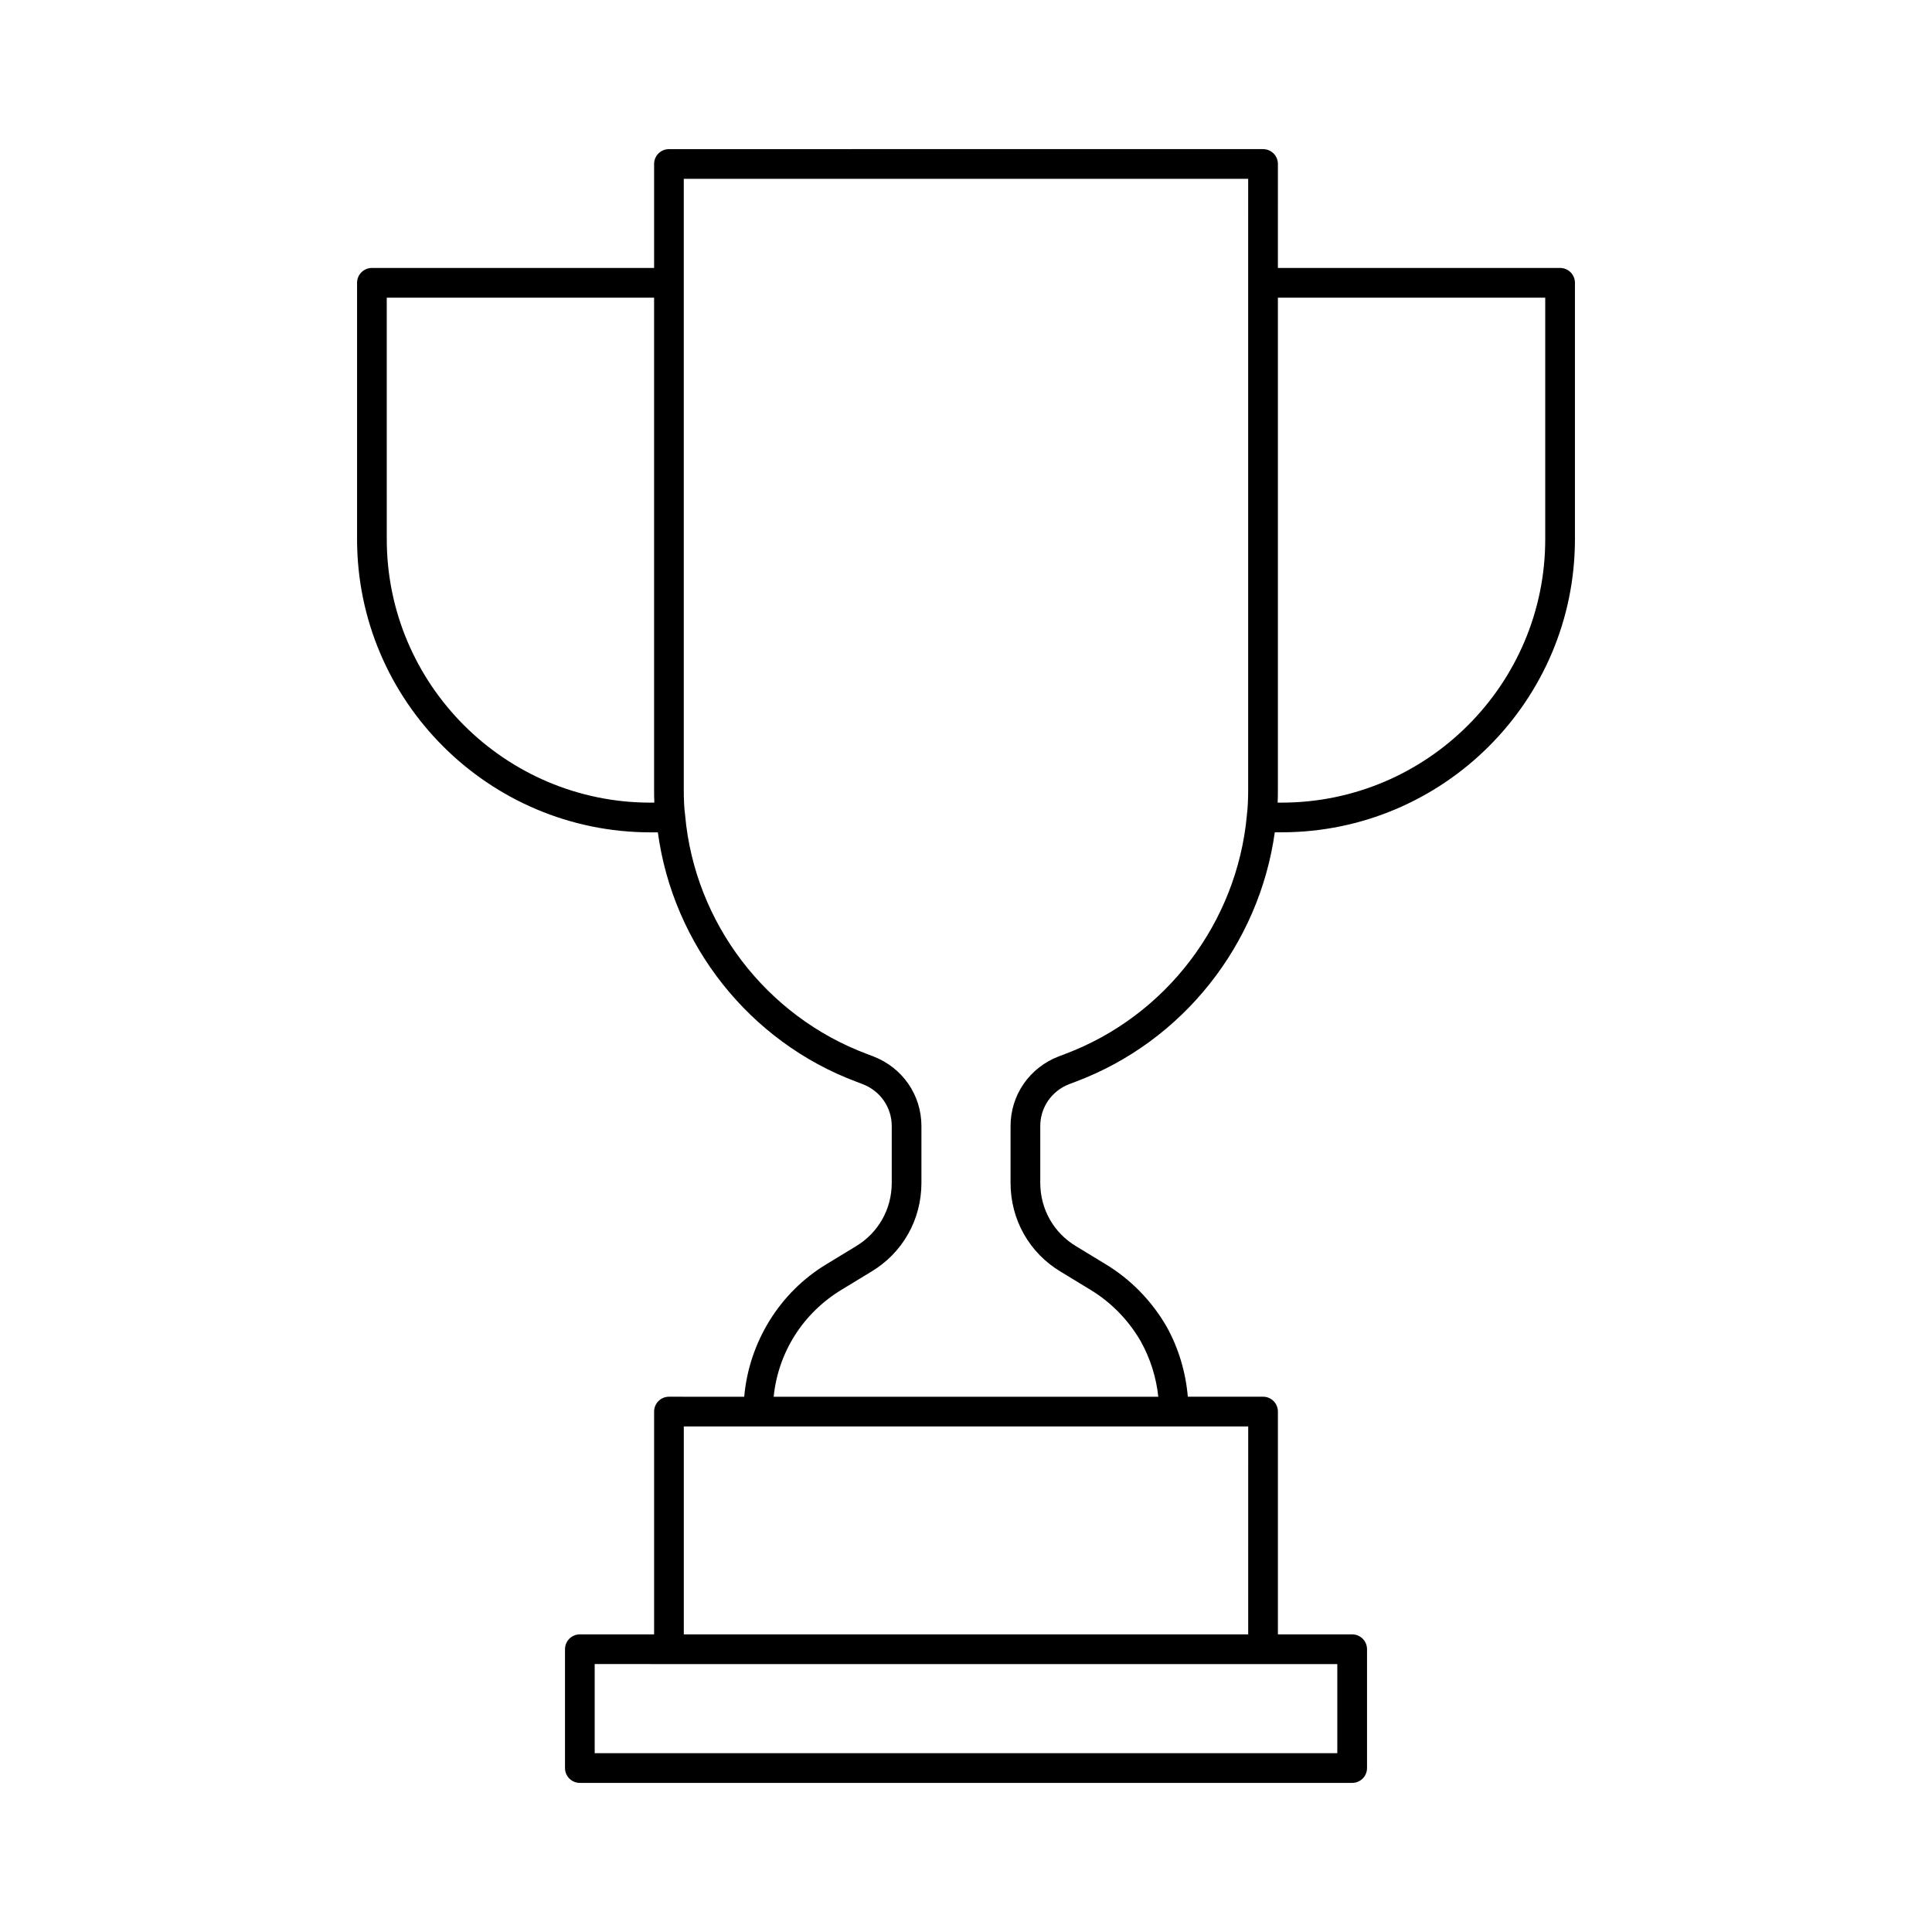
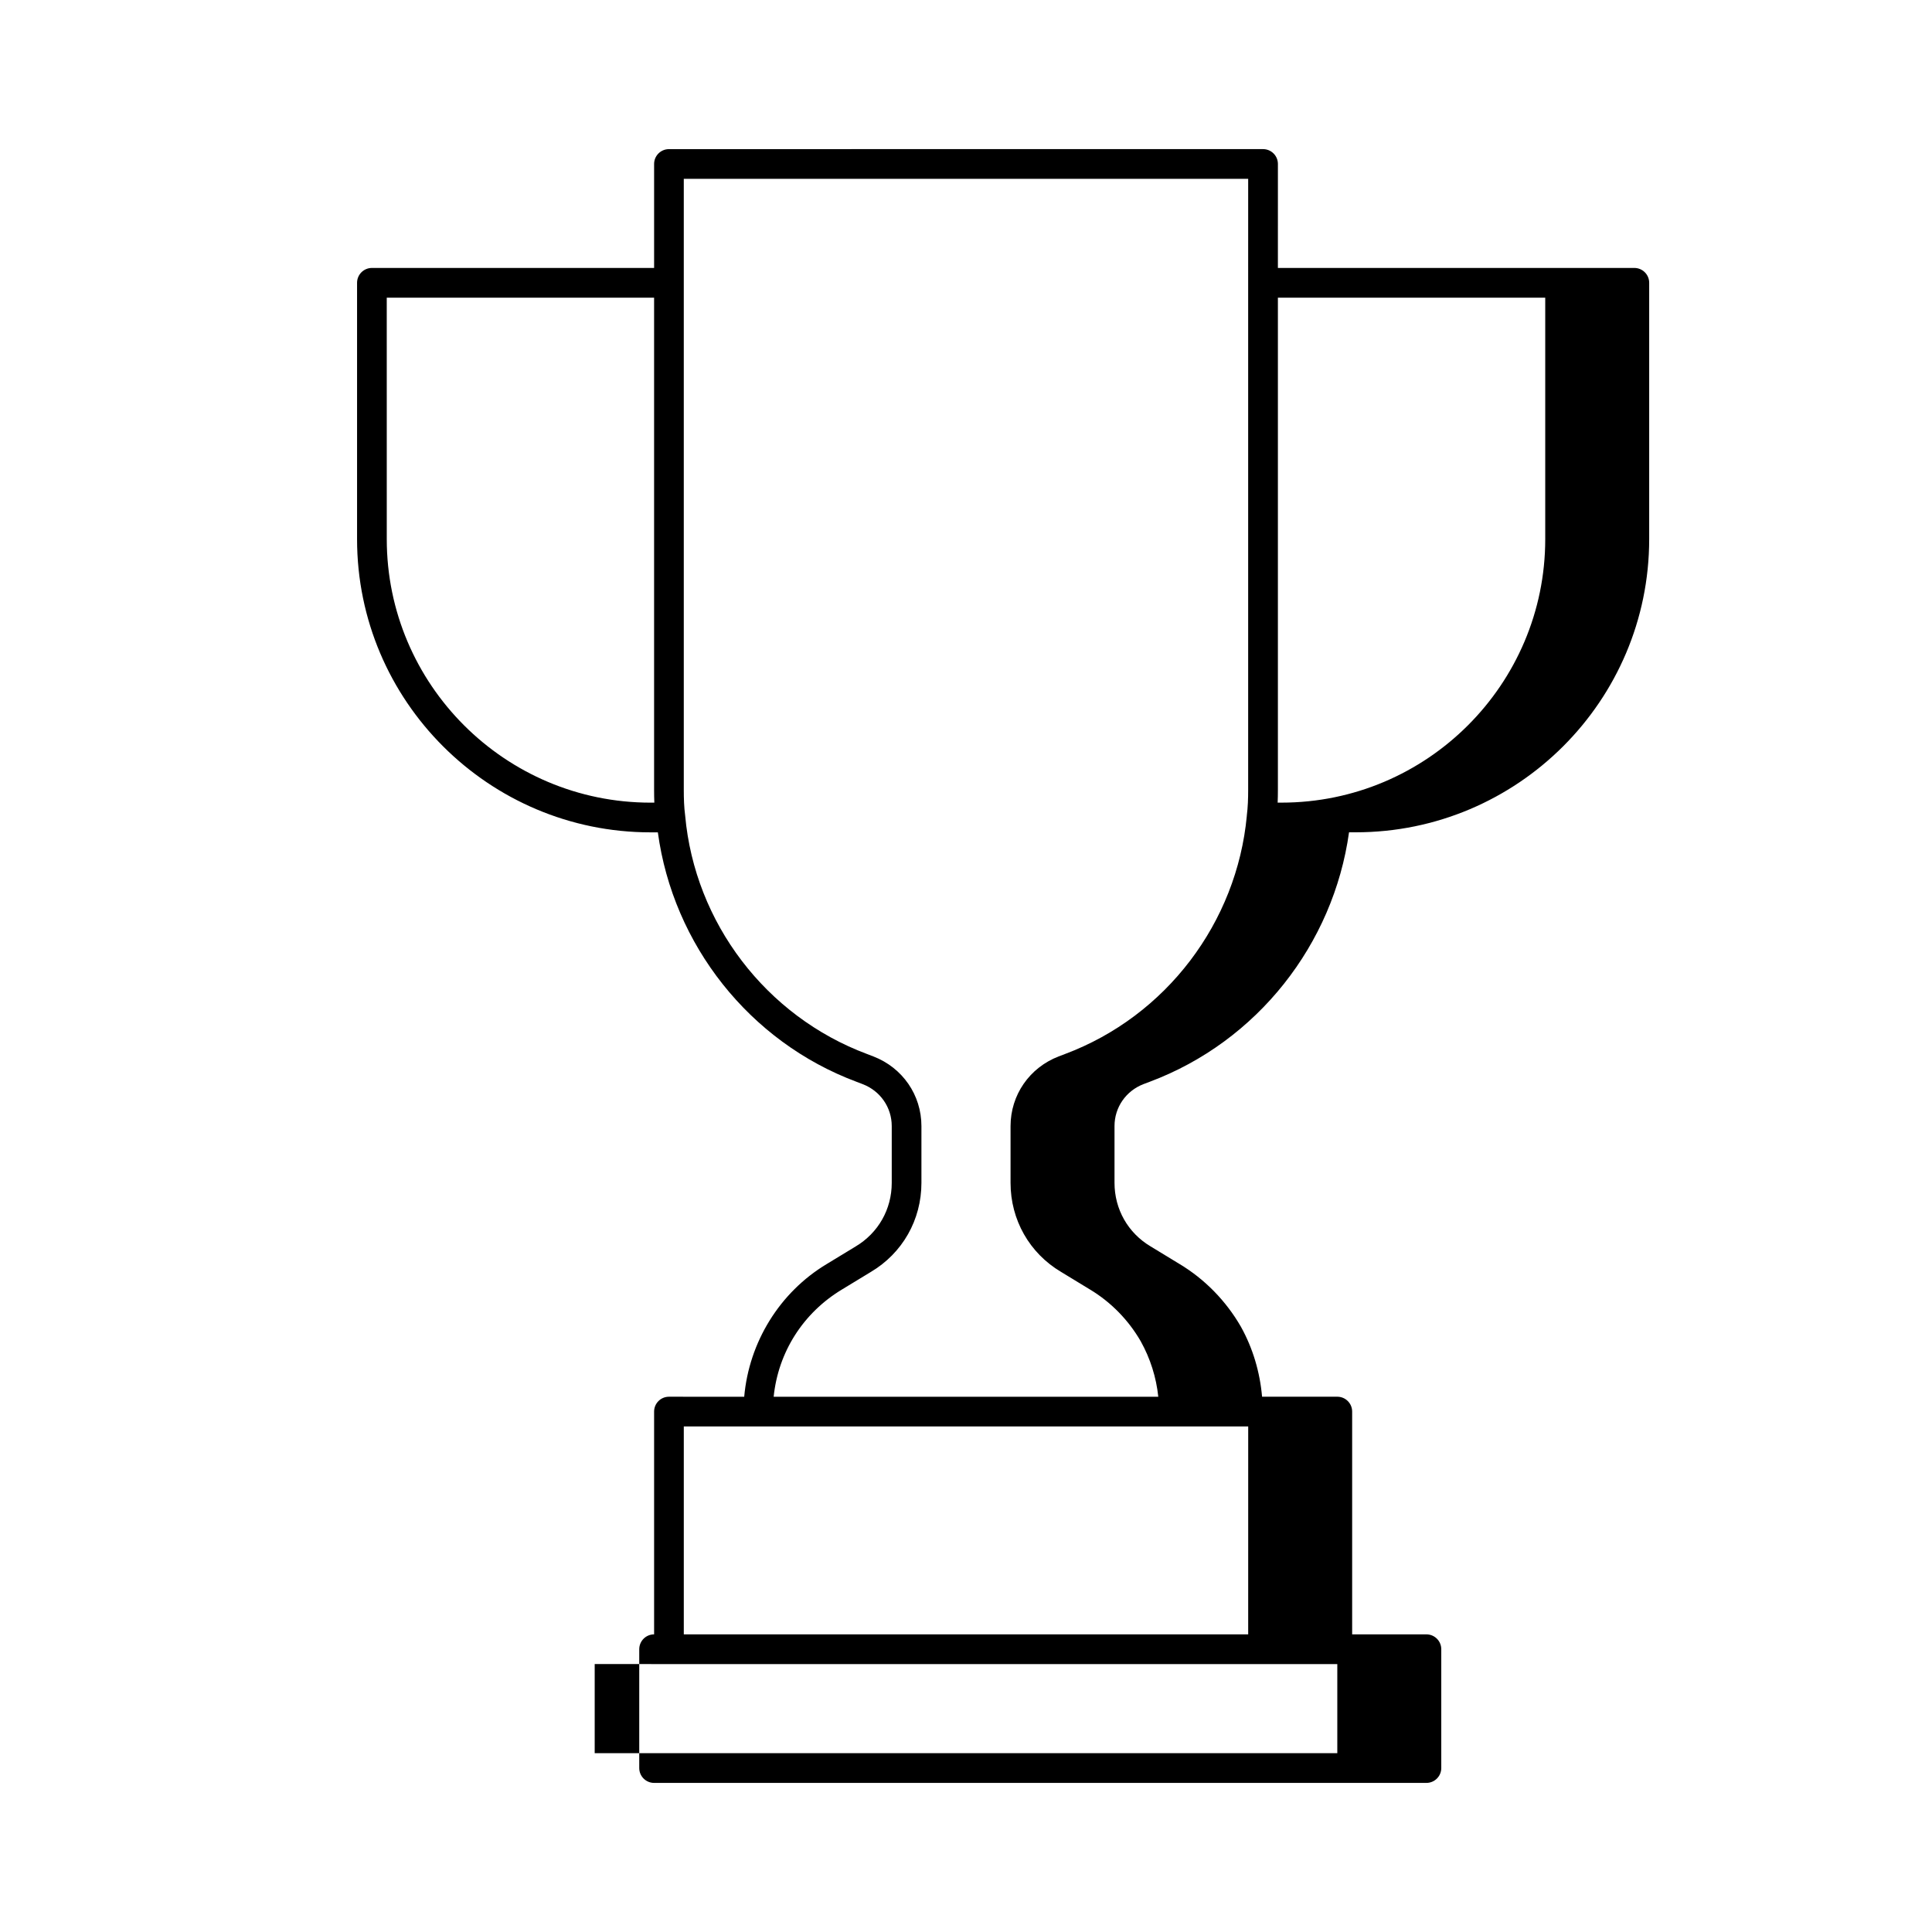
<svg xmlns="http://www.w3.org/2000/svg" fill="#000000" width="800px" height="800px" version="1.1" viewBox="144 144 512 512">
-   <path d="m557.44 215.01h-74.785l0.004-27.555c0-2.176-1.762-3.938-3.938-3.938l-157.44 0.004c-2.176 0-3.938 1.762-3.938 3.938v27.551h-74.781c-2.176 0-3.938 1.762-3.938 3.938v67.934c0 42.844 34.891 77.699 77.773 77.699h1.938c4.039 29.77 24.27 55.5 52.633 66.098l1.645 0.629c4.68 1.797 7.707 6.164 7.707 11.125v15.039c0 6.996-3.574 13.293-9.602 16.875l-7.617 4.629c-12.52 7.516-20.609 20.754-21.879 35.18l-19.941-0.008c-2.176 0-3.938 1.762-3.938 3.938v59.039h-19.676c-2.176 0-3.938 1.762-3.938 3.938v31.488c0 2.176 1.762 3.938 3.938 3.938h204.67c2.176 0 3.938-1.762 3.938-3.938v-31.488c0-2.176-1.762-3.938-3.938-3.938h-19.68v-59.043c0-2.176-1.762-3.938-3.938-3.938h-19.934c-0.562-6.469-2.418-12.82-5.629-18.582-3.949-6.84-9.57-12.578-16.238-16.582l-7.672-4.668c-5.992-3.559-9.566-9.855-9.566-16.852v-15.039c0-4.957 3.023-9.324 7.699-11.125l1.629-0.613c28.527-10.684 48.691-36.449 52.824-66.113h1.77c42.887 0 77.773-34.855 77.773-77.699v-67.926c0-2.176-1.762-3.934-3.938-3.934zm-241.04 141.7c-38.547 0-69.902-31.328-69.902-69.824l-0.004-64h70.848v130.44c0 1.129 0.016 2.254 0.062 3.383zm182 251.9h-196.8v-23.617l19.68 0.004h177.12zm-23.617-31.488h-149.57v-55.105l19.684 0.004h129.89zm-48.559-153.79-1.66 0.629c-7.746 2.984-12.758 10.23-12.758 18.473v15.039c0 9.801 5.016 18.633 13.383 23.594l7.656 4.66c5.547 3.328 10.211 8.094 13.461 13.73 2.535 4.551 4.117 9.562 4.652 14.699l-101.93-0.004c1.203-11.793 7.789-22.223 18.141-28.445l7.602-4.621c8.402-4.981 13.418-13.816 13.418-23.617v-15.039c0-8.242-5.008-15.492-12.766-18.473l-1.676-0.645c-26.715-9.988-45.617-34.723-48.172-63.176-0.297-2.266-0.363-4.543-0.363-6.809v-161.93h149.57l-0.004 27.551v134.38c0 2.269-0.07 4.551-0.359 6.82-0.004 0.02 0.008 0.039 0.004 0.062-2.641 28.207-21.316 53.055-48.203 63.121zm127.28-136.45c0 38.5-31.355 69.824-69.902 69.824h-1.012c0.051-1.129 0.066-2.25 0.066-3.379v-130.44h70.848z" />
+   <path d="m557.44 215.01h-74.785l0.004-27.555c0-2.176-1.762-3.938-3.938-3.938l-157.44 0.004c-2.176 0-3.938 1.762-3.938 3.938v27.551h-74.781c-2.176 0-3.938 1.762-3.938 3.938v67.934c0 42.844 34.891 77.699 77.773 77.699h1.938c4.039 29.77 24.27 55.5 52.633 66.098l1.645 0.629c4.68 1.797 7.707 6.164 7.707 11.125v15.039c0 6.996-3.574 13.293-9.602 16.875l-7.617 4.629c-12.52 7.516-20.609 20.754-21.879 35.18l-19.941-0.008c-2.176 0-3.938 1.762-3.938 3.938v59.039c-2.176 0-3.938 1.762-3.938 3.938v31.488c0 2.176 1.762 3.938 3.938 3.938h204.67c2.176 0 3.938-1.762 3.938-3.938v-31.488c0-2.176-1.762-3.938-3.938-3.938h-19.68v-59.043c0-2.176-1.762-3.938-3.938-3.938h-19.934c-0.562-6.469-2.418-12.82-5.629-18.582-3.949-6.84-9.57-12.578-16.238-16.582l-7.672-4.668c-5.992-3.559-9.566-9.855-9.566-16.852v-15.039c0-4.957 3.023-9.324 7.699-11.125l1.629-0.613c28.527-10.684 48.691-36.449 52.824-66.113h1.77c42.887 0 77.773-34.855 77.773-77.699v-67.926c0-2.176-1.762-3.934-3.938-3.934zm-241.04 141.7c-38.547 0-69.902-31.328-69.902-69.824l-0.004-64h70.848v130.44c0 1.129 0.016 2.254 0.062 3.383zm182 251.9h-196.8v-23.617l19.68 0.004h177.12zm-23.617-31.488h-149.57v-55.105l19.684 0.004h129.89zm-48.559-153.79-1.66 0.629c-7.746 2.984-12.758 10.23-12.758 18.473v15.039c0 9.801 5.016 18.633 13.383 23.594l7.656 4.66c5.547 3.328 10.211 8.094 13.461 13.73 2.535 4.551 4.117 9.562 4.652 14.699l-101.93-0.004c1.203-11.793 7.789-22.223 18.141-28.445l7.602-4.621c8.402-4.981 13.418-13.816 13.418-23.617v-15.039c0-8.242-5.008-15.492-12.766-18.473l-1.676-0.645c-26.715-9.988-45.617-34.723-48.172-63.176-0.297-2.266-0.363-4.543-0.363-6.809v-161.93h149.57l-0.004 27.551v134.38c0 2.269-0.07 4.551-0.359 6.82-0.004 0.02 0.008 0.039 0.004 0.062-2.641 28.207-21.316 53.055-48.203 63.121zm127.28-136.45c0 38.5-31.355 69.824-69.902 69.824h-1.012c0.051-1.129 0.066-2.25 0.066-3.379v-130.44h70.848z" />
</svg>